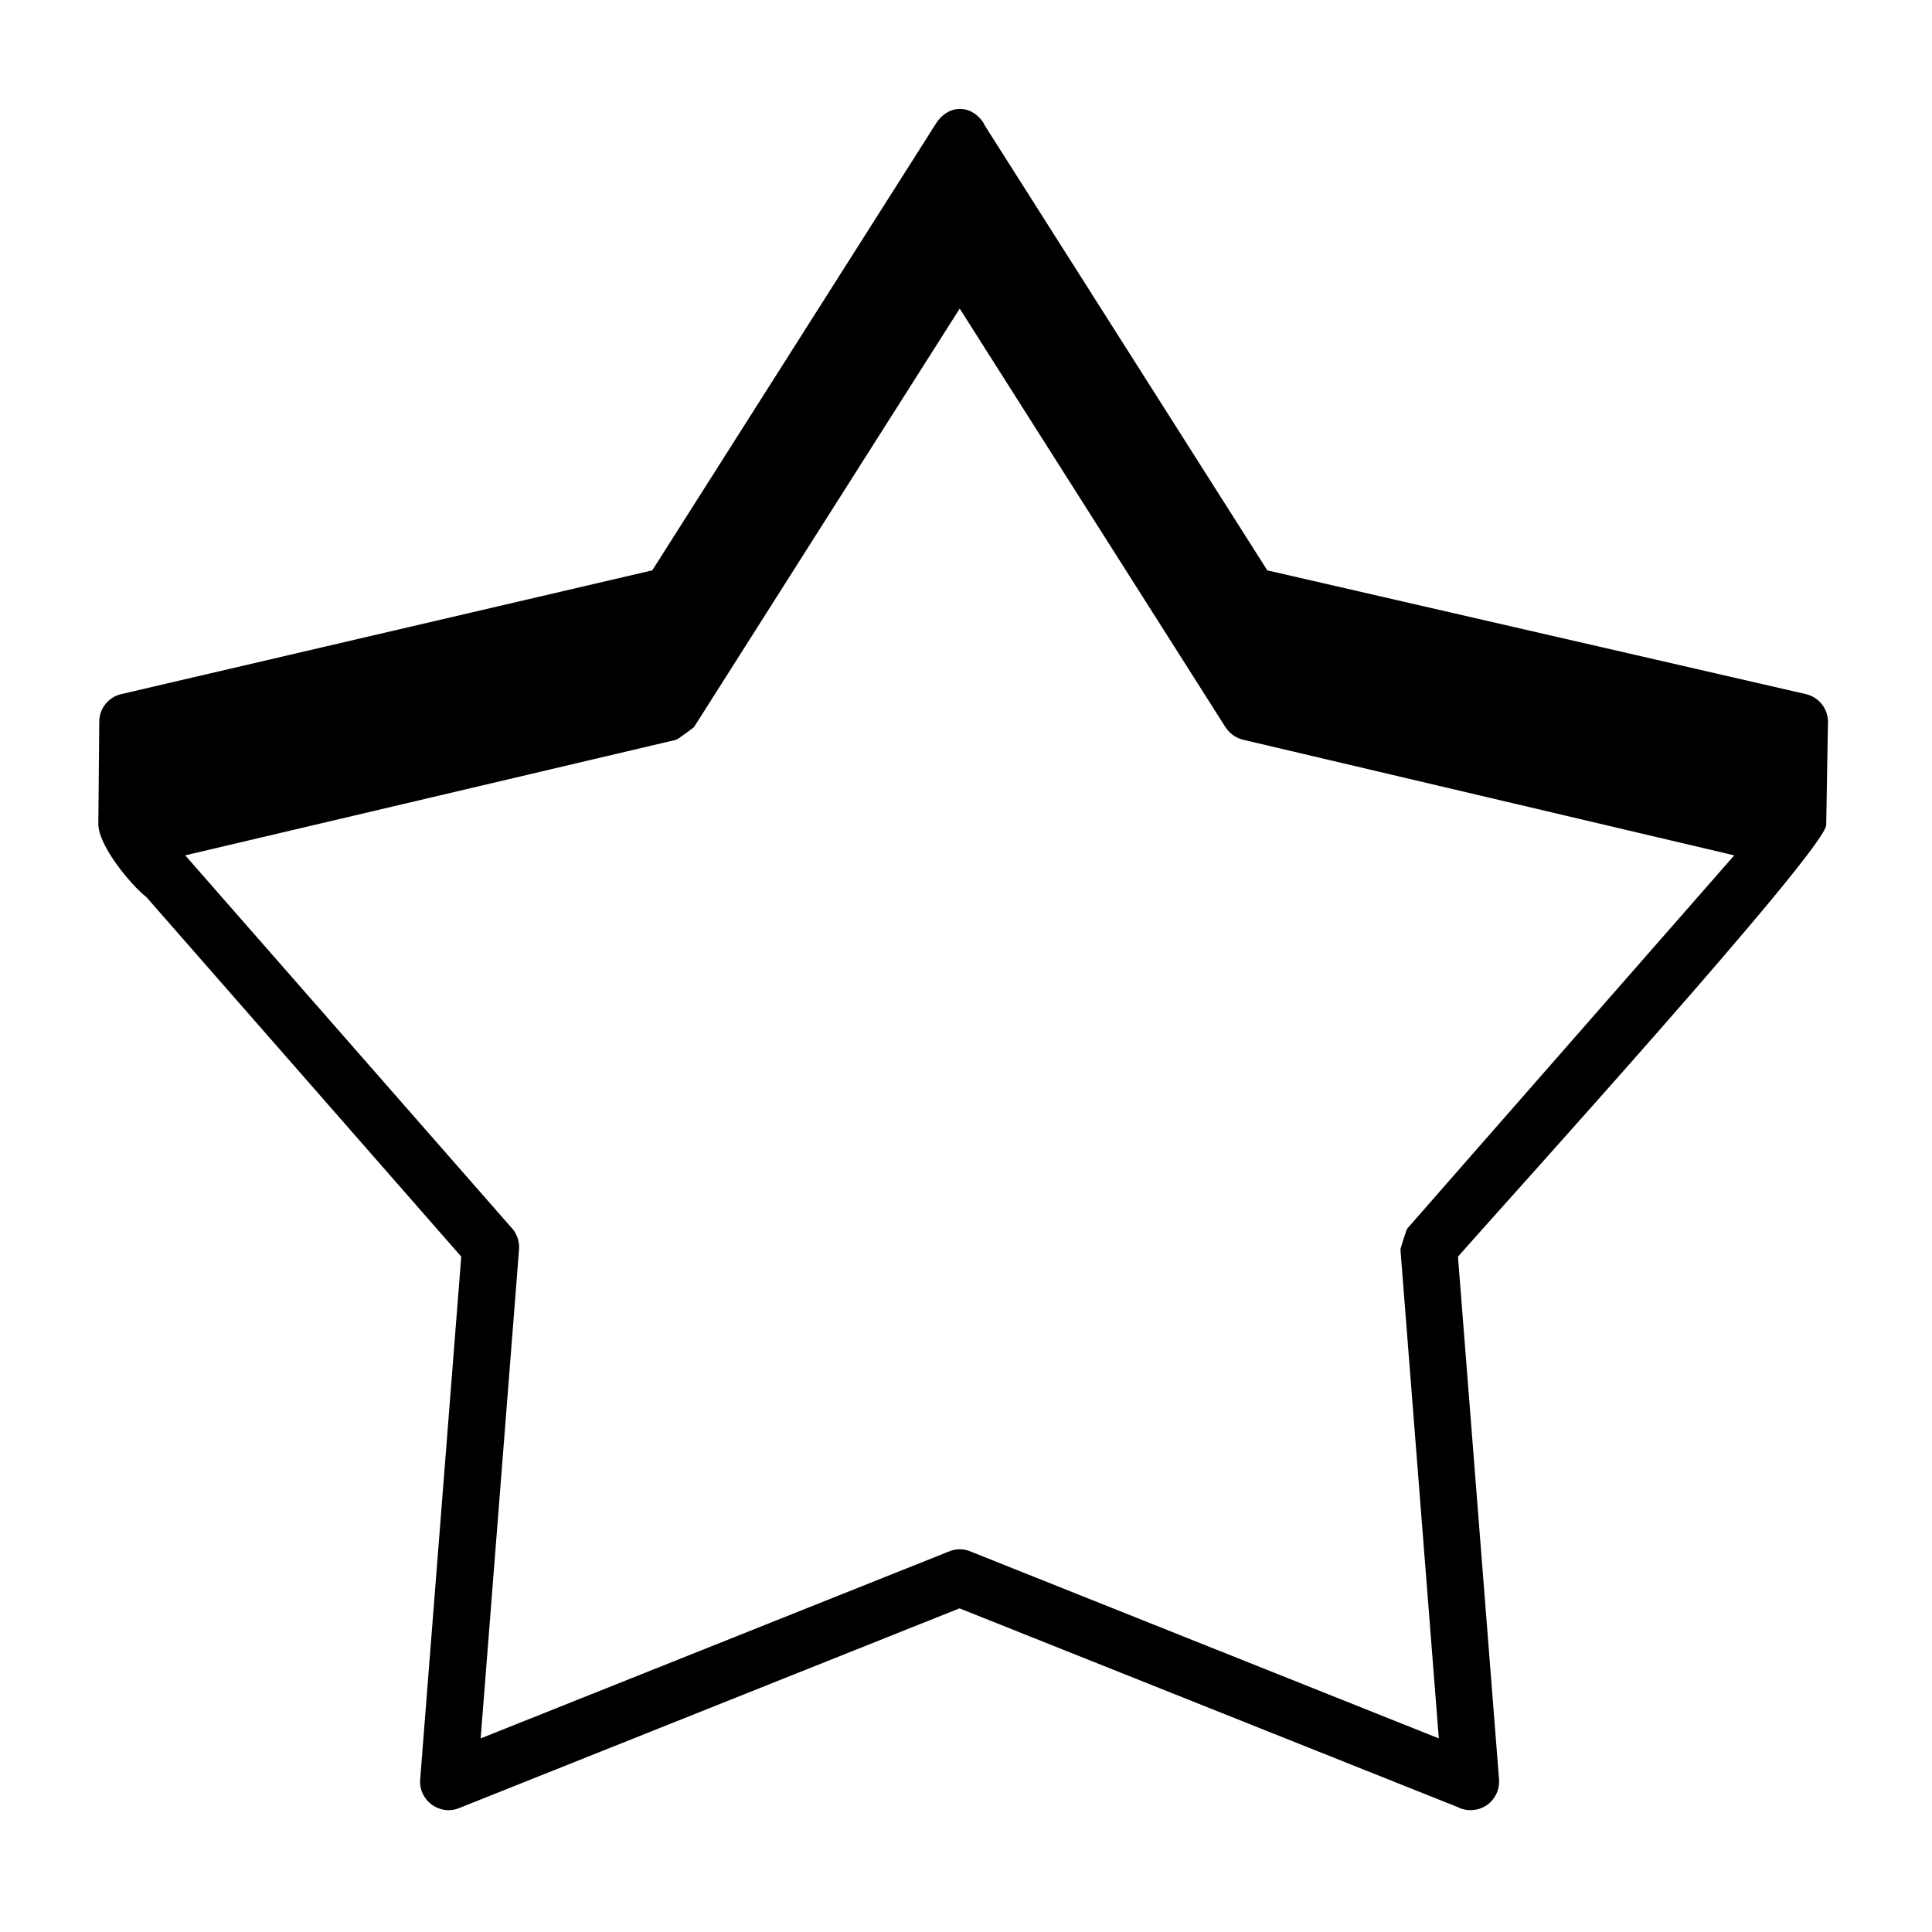
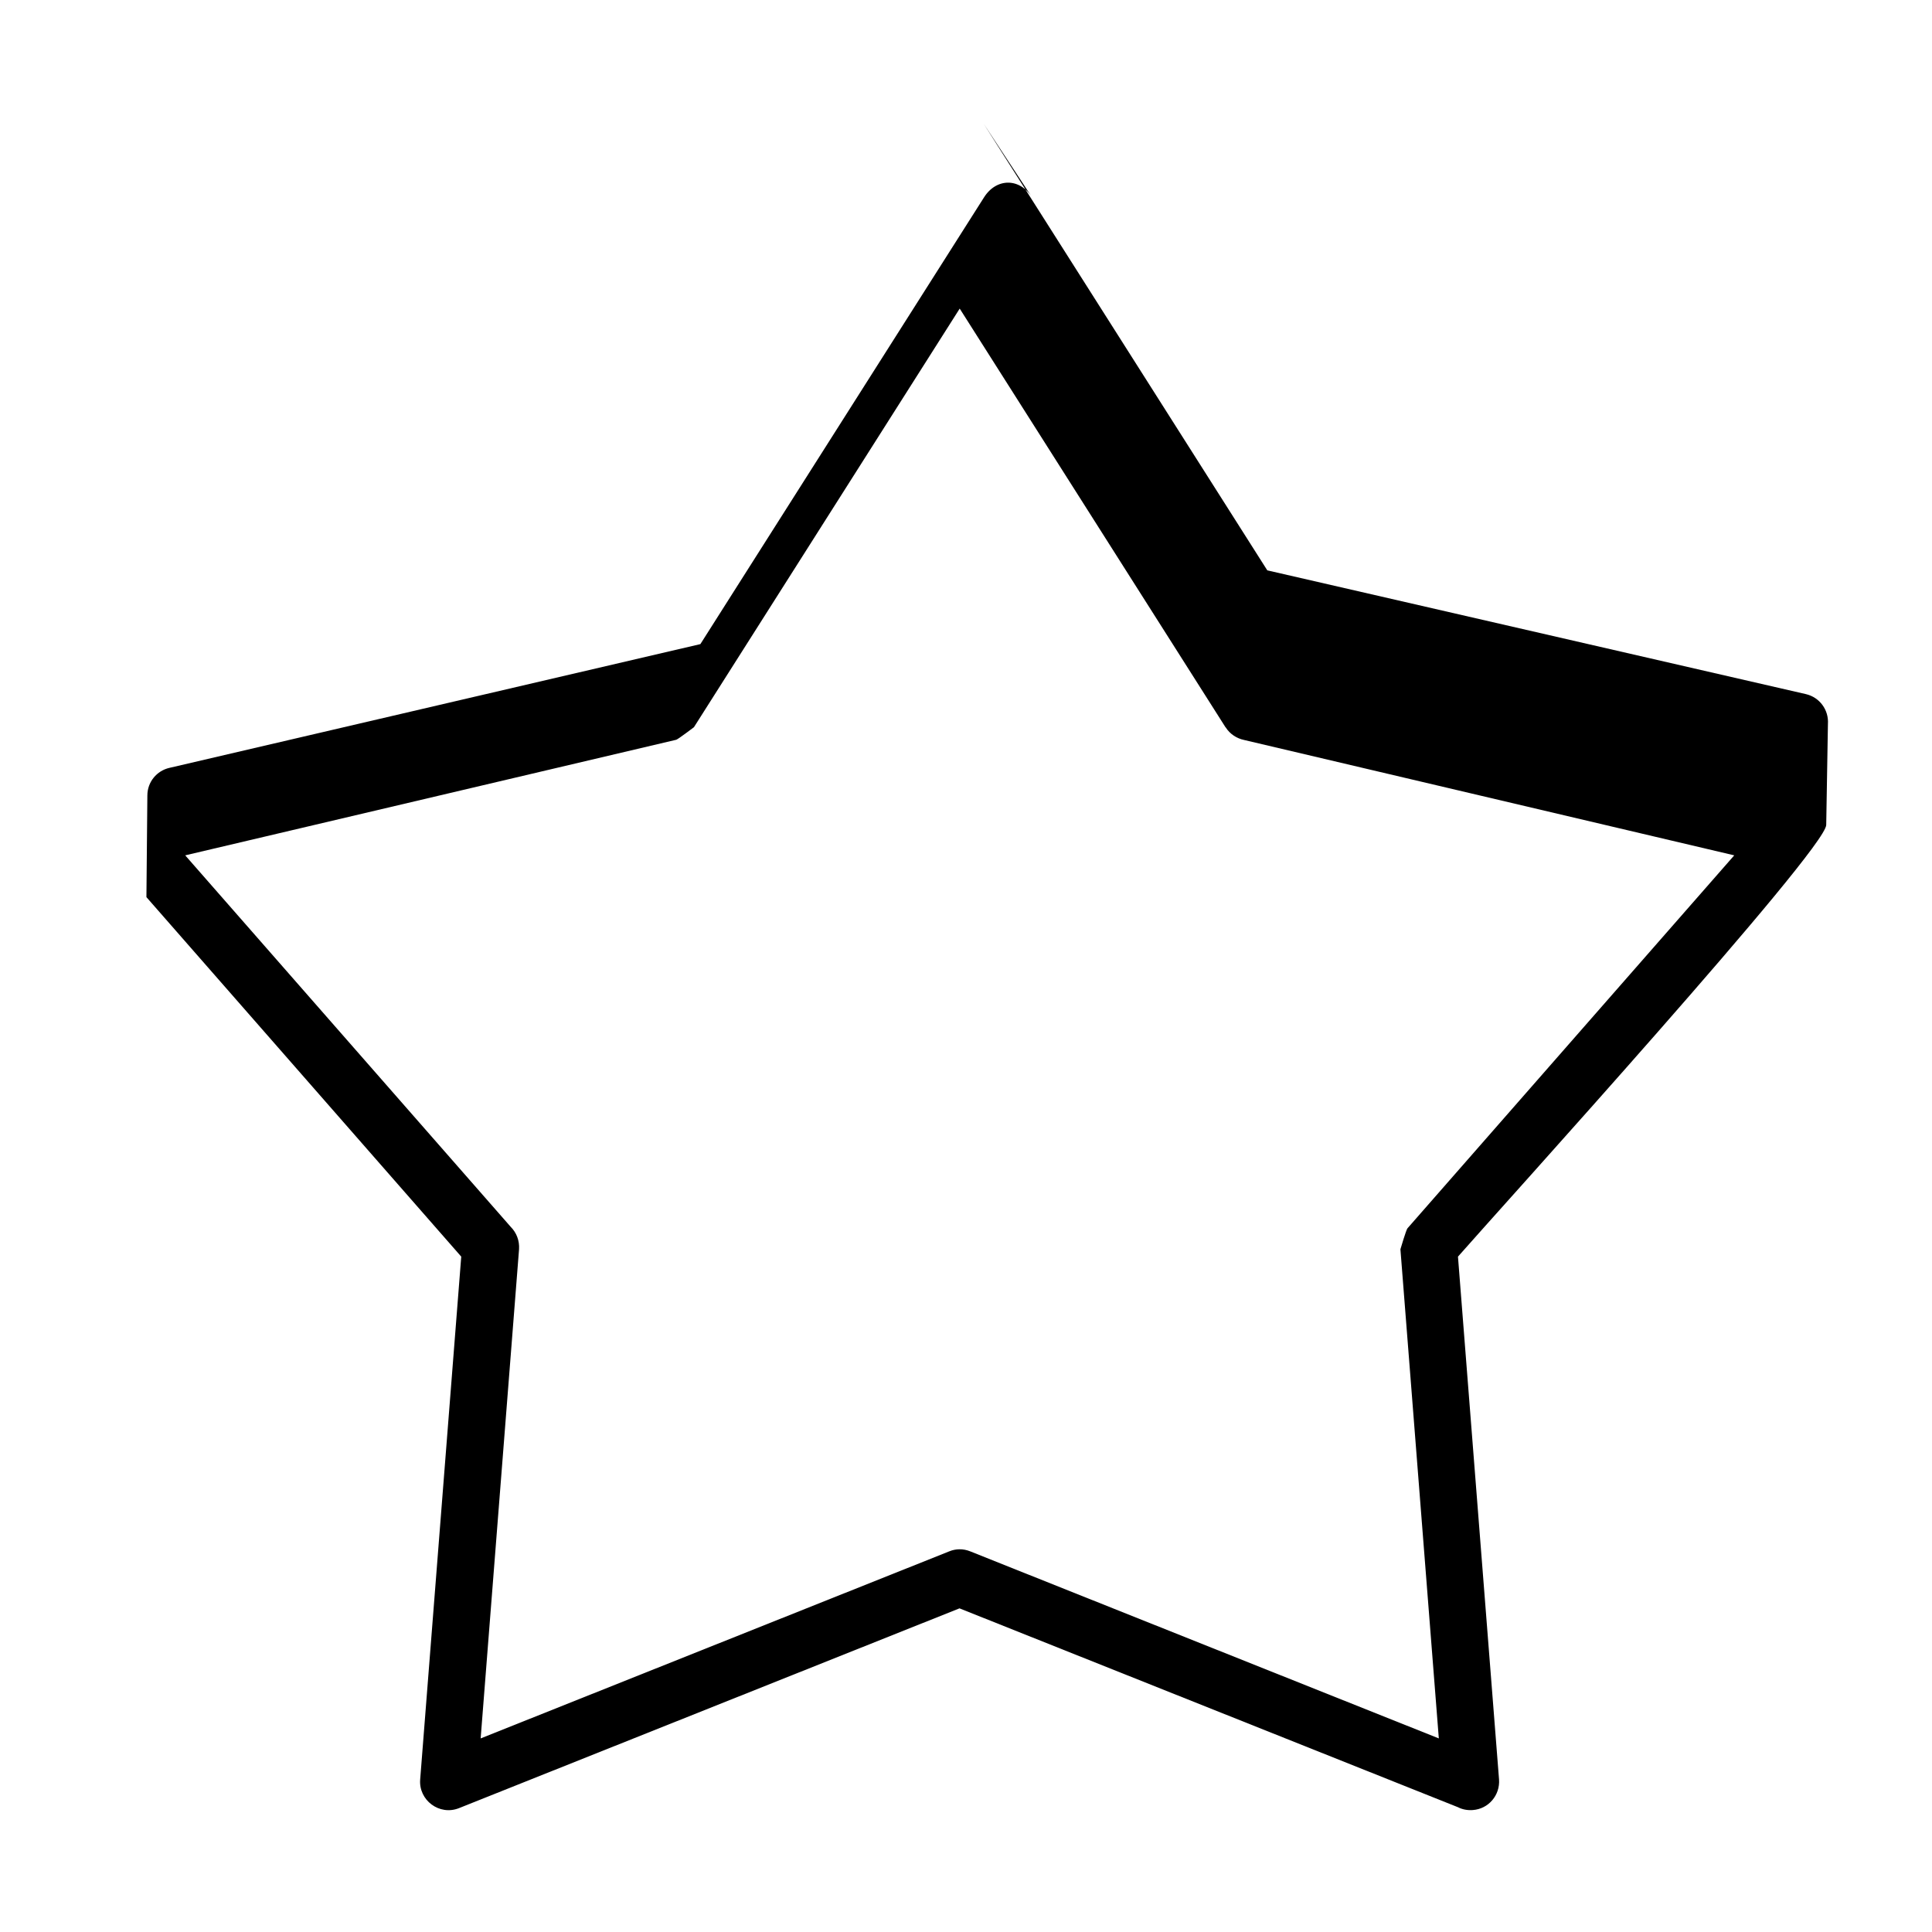
<svg xmlns="http://www.w3.org/2000/svg" fill="#000000" width="800px" height="800px" version="1.1" viewBox="144 144 512 512">
-   <path d="m404.73 176.86 75.117 118.29 142.73 32.797c3.68 0.855 6.098 4.231 5.844 7.91l-0.453 26.754c-0.102 6.551-86.605 101.87-97.59 114.41l10.883 138.55c0.301 4.18-2.769 7.809-6.953 8.113-1.41 0.102-2.769-0.152-3.93-0.754l-132.1-52.699-132.65 52.949c-5.188 2.066-10.73-2.117-10.277-7.609l10.883-138.55-83.43-95.27c-4.031-3.125-12.898-13.754-12.746-19.547l0.25-26.953c0-3.578 2.519-6.551 5.844-7.305l140.71-32.797 75.168-118.39c3.273-5.188 9.523-5.238 12.797 0.102zm64.035 159.86-70.434-110.94-70.434 110.94s-4.18 3.176-4.684 3.324l-130.13 30.633 86.254 98.445c1.512 1.512 2.367 3.629 2.215 5.945l-10.176 129.63 124.19-49.574c1.715-0.707 3.68-0.754 5.543 0l124.19 49.574-10.176-129.63s1.512-5.141 1.863-5.543l86.605-98.848-129.93-30.582c-1.914-0.402-3.727-1.562-4.836-3.324z" fill-rule="evenodd" />
+   <path d="m404.73 176.86 75.117 118.29 142.73 32.797c3.68 0.855 6.098 4.231 5.844 7.91l-0.453 26.754c-0.102 6.551-86.605 101.87-97.59 114.41l10.883 138.55c0.301 4.18-2.769 7.809-6.953 8.113-1.41 0.102-2.769-0.152-3.93-0.754l-132.1-52.699-132.65 52.949c-5.188 2.066-10.73-2.117-10.277-7.609l10.883-138.55-83.43-95.27l0.25-26.953c0-3.578 2.519-6.551 5.844-7.305l140.71-32.797 75.168-118.39c3.273-5.188 9.523-5.238 12.797 0.102zm64.035 159.86-70.434-110.94-70.434 110.94s-4.18 3.176-4.684 3.324l-130.13 30.633 86.254 98.445c1.512 1.512 2.367 3.629 2.215 5.945l-10.176 129.63 124.19-49.574c1.715-0.707 3.68-0.754 5.543 0l124.19 49.574-10.176-129.63s1.512-5.141 1.863-5.543l86.605-98.848-129.93-30.582c-1.914-0.402-3.727-1.562-4.836-3.324z" fill-rule="evenodd" />
</svg>